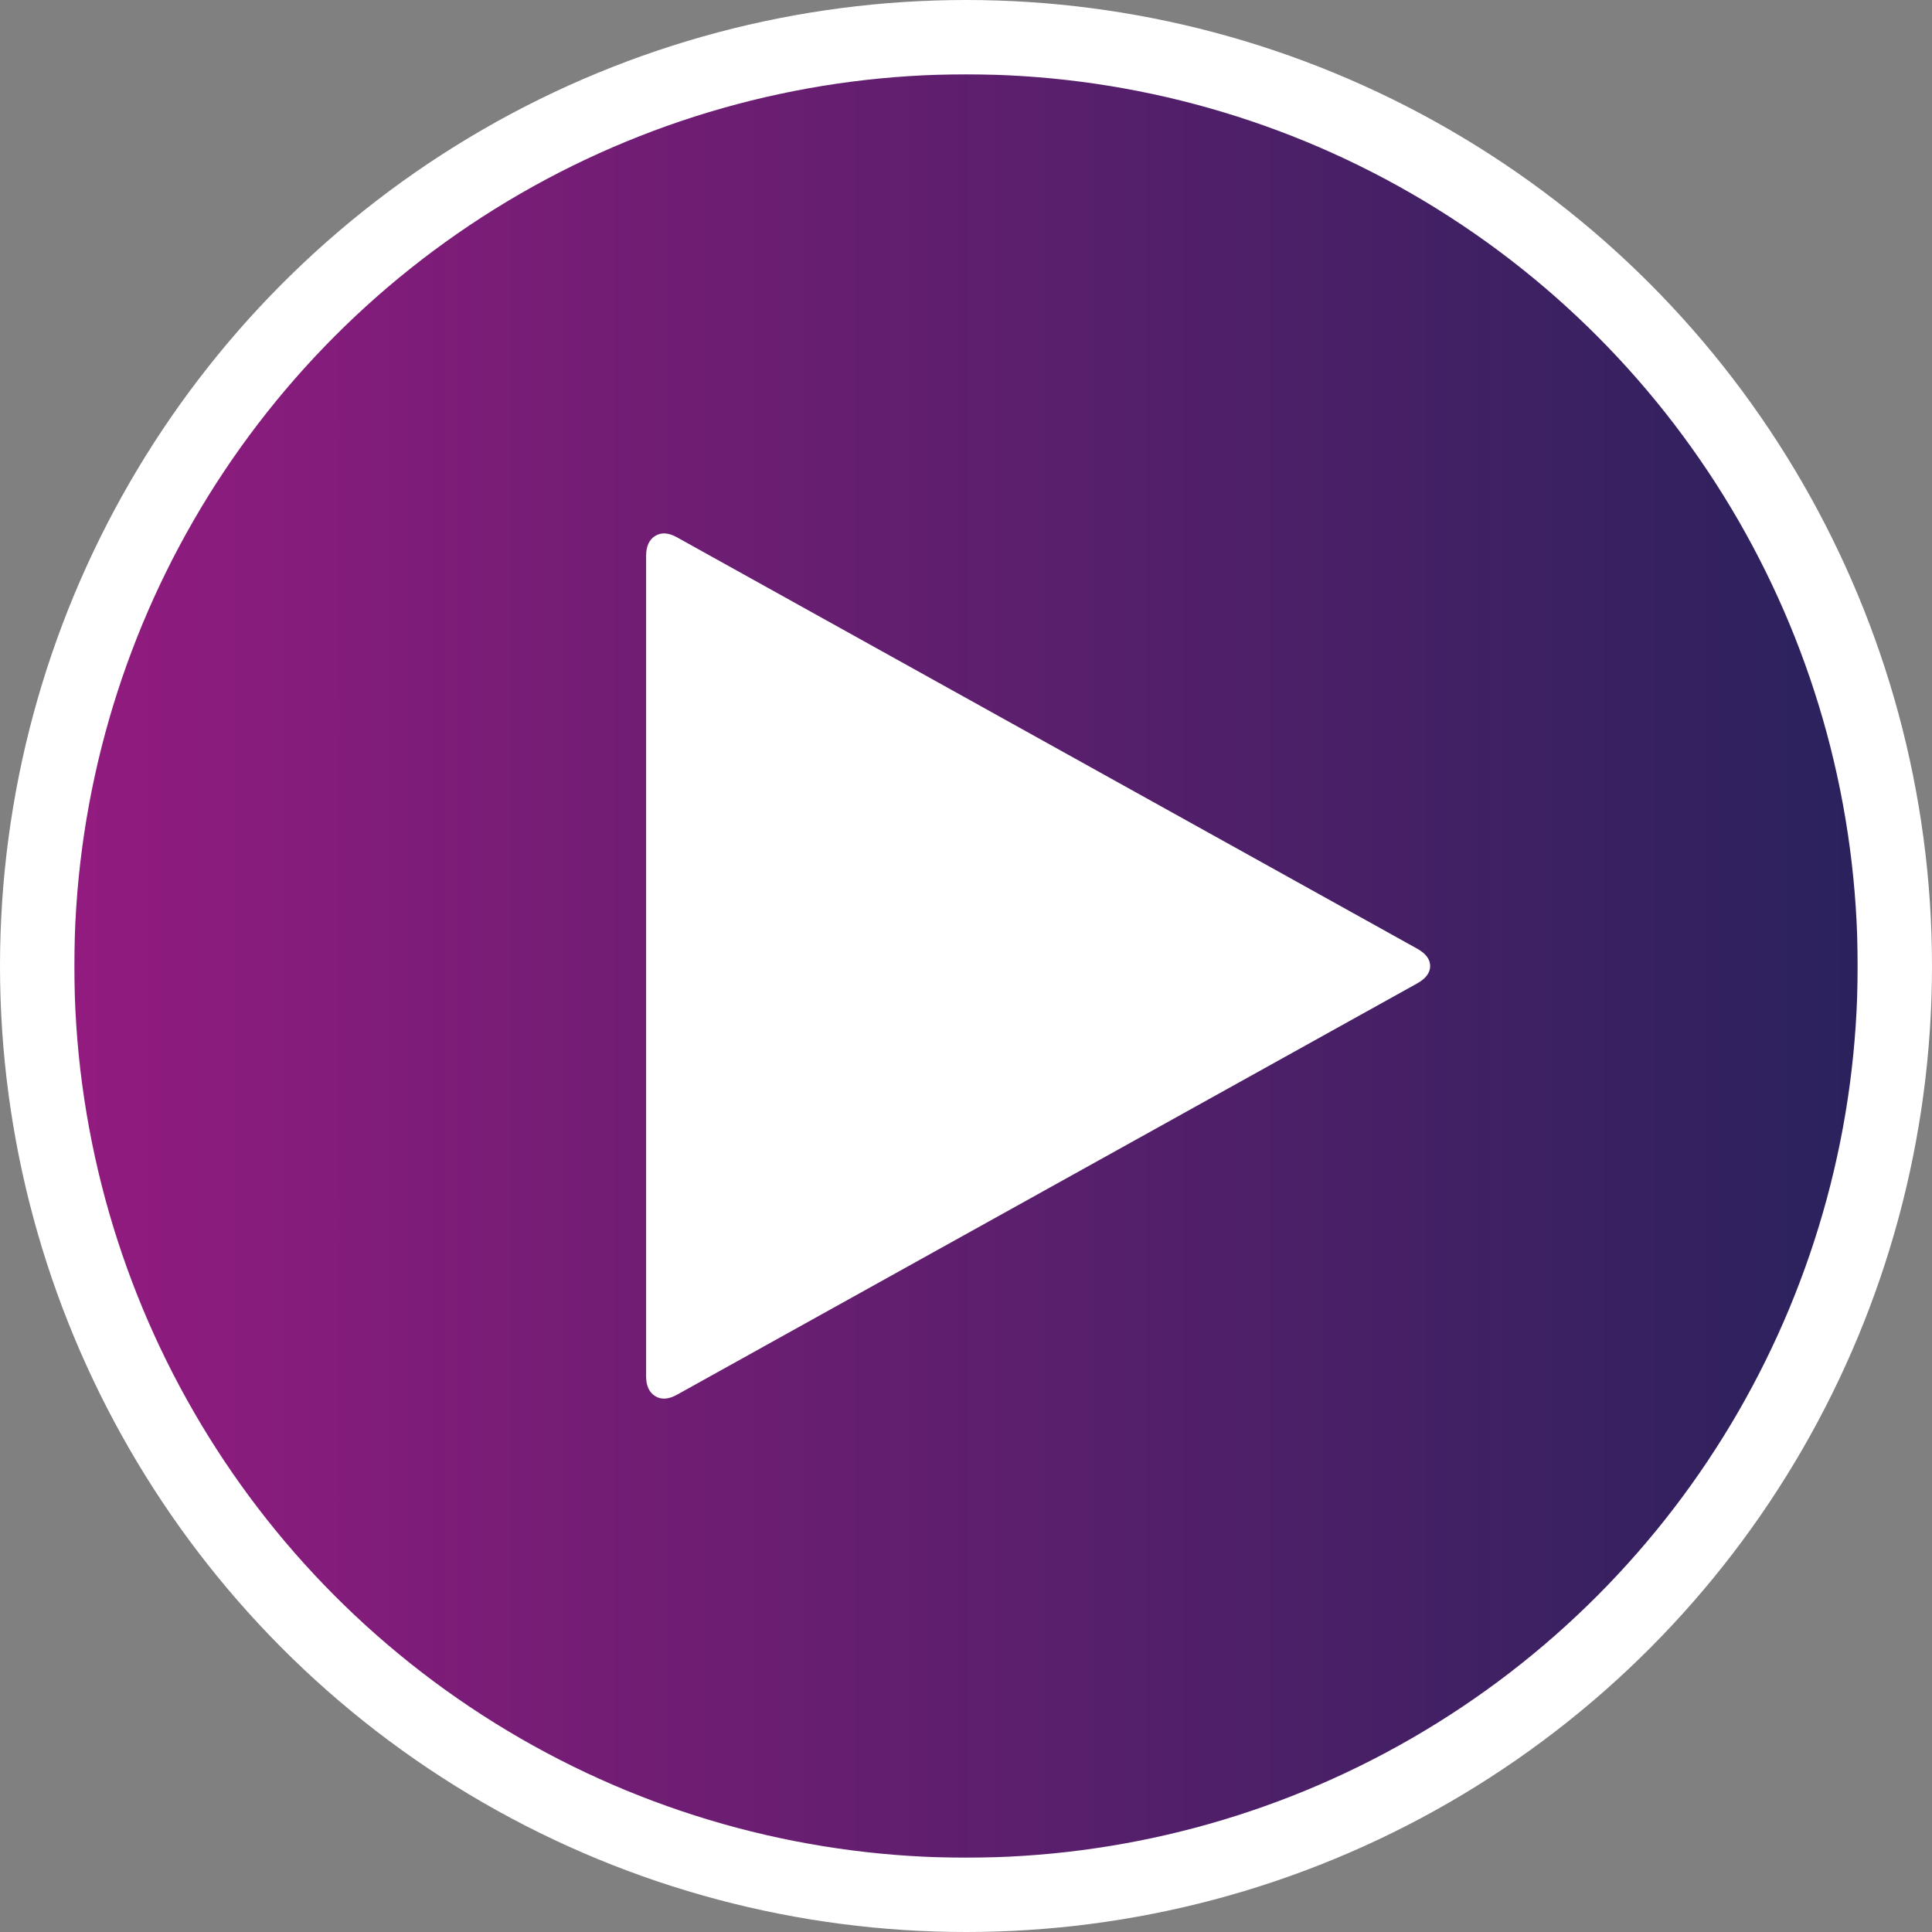
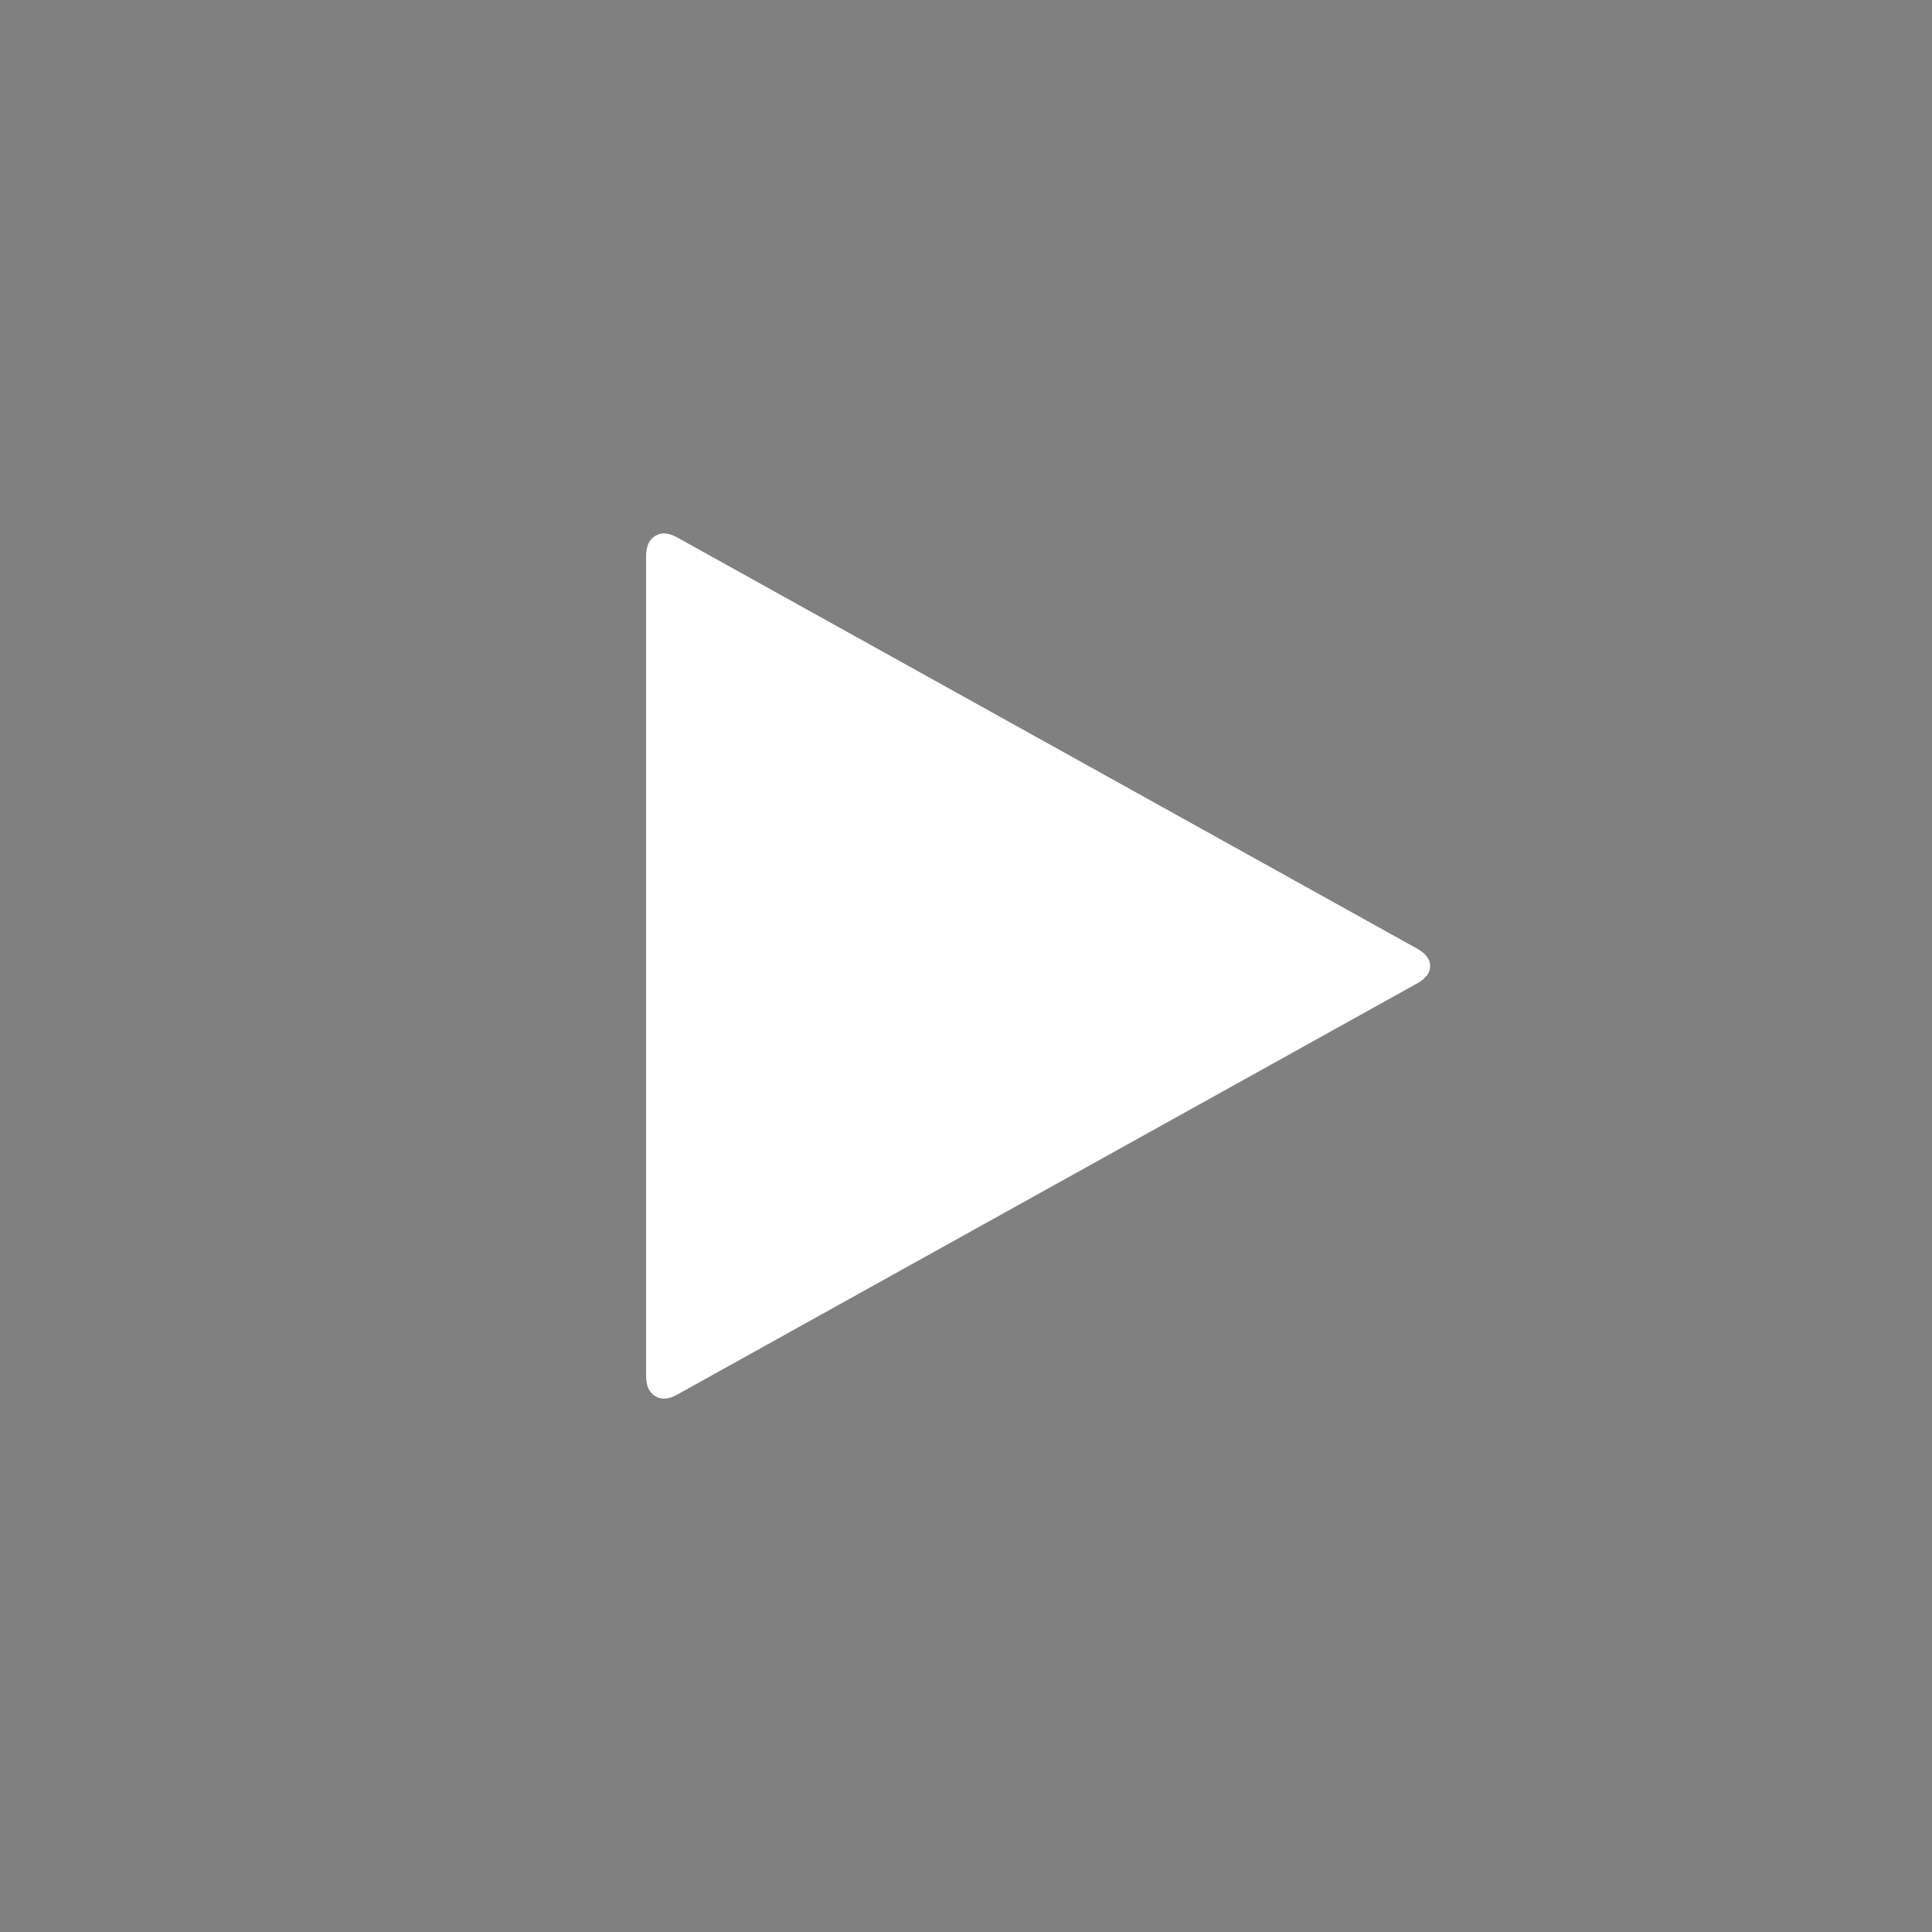
<svg xmlns="http://www.w3.org/2000/svg" id="Layer_1" data-name="Layer 1" viewBox="0 0 52 52">
  <rect x="0" y="0" width="52" height="52" fill="#808080" stroke="none" />
  <defs>
    <clipPath id="clippath">
-       <circle cx="26" cy="26" r="25" style="fill: none; stroke: #fff; stroke-miterlimit: 10; stroke-width: 2px;" />
-     </clipPath>
+       </clipPath>
    <linearGradient id="linear-gradient" x1="-644.077" y1="2572.479" x2="-643.168" y2="2572.479" gradientTransform="translate(35420.188 141492.104) scale(54.992 -54.992)" gradientUnits="userSpaceOnUse">
      <stop offset="0" stop-color="#931b80" />
      <stop offset=".994" stop-color="#29225c" />
      <stop offset="1" stop-color="#29225c" />
    </linearGradient>
  </defs>
  <g>
    <g style="clip-path: url(#clippath);">
-       <rect x="1" y="1" width="50" height="50" style="fill: url(#linear-gradient); stroke: #fff; stroke-miterlimit: 10; stroke-width: 2px;" />
-     </g>
-     <circle cx="26" cy="26" r="25" style="fill: none; stroke: #fff; stroke-miterlimit: 10; stroke-width: 2px;" />
+       </g>
  </g>
  <path d="m17.39,37.039V14.962c0-.26.083-.44.248-.54s.362-.085.592.045l19.918,11.069c.23.13.345.285.345.465,0,.18-.115.335-.345.465l-19.918,11.068c-.23.13-.427.145-.592.045-.165-.1-.248-.28-.248-.54Z" style="fill: #fff; stroke-width: 0px;" />
</svg>